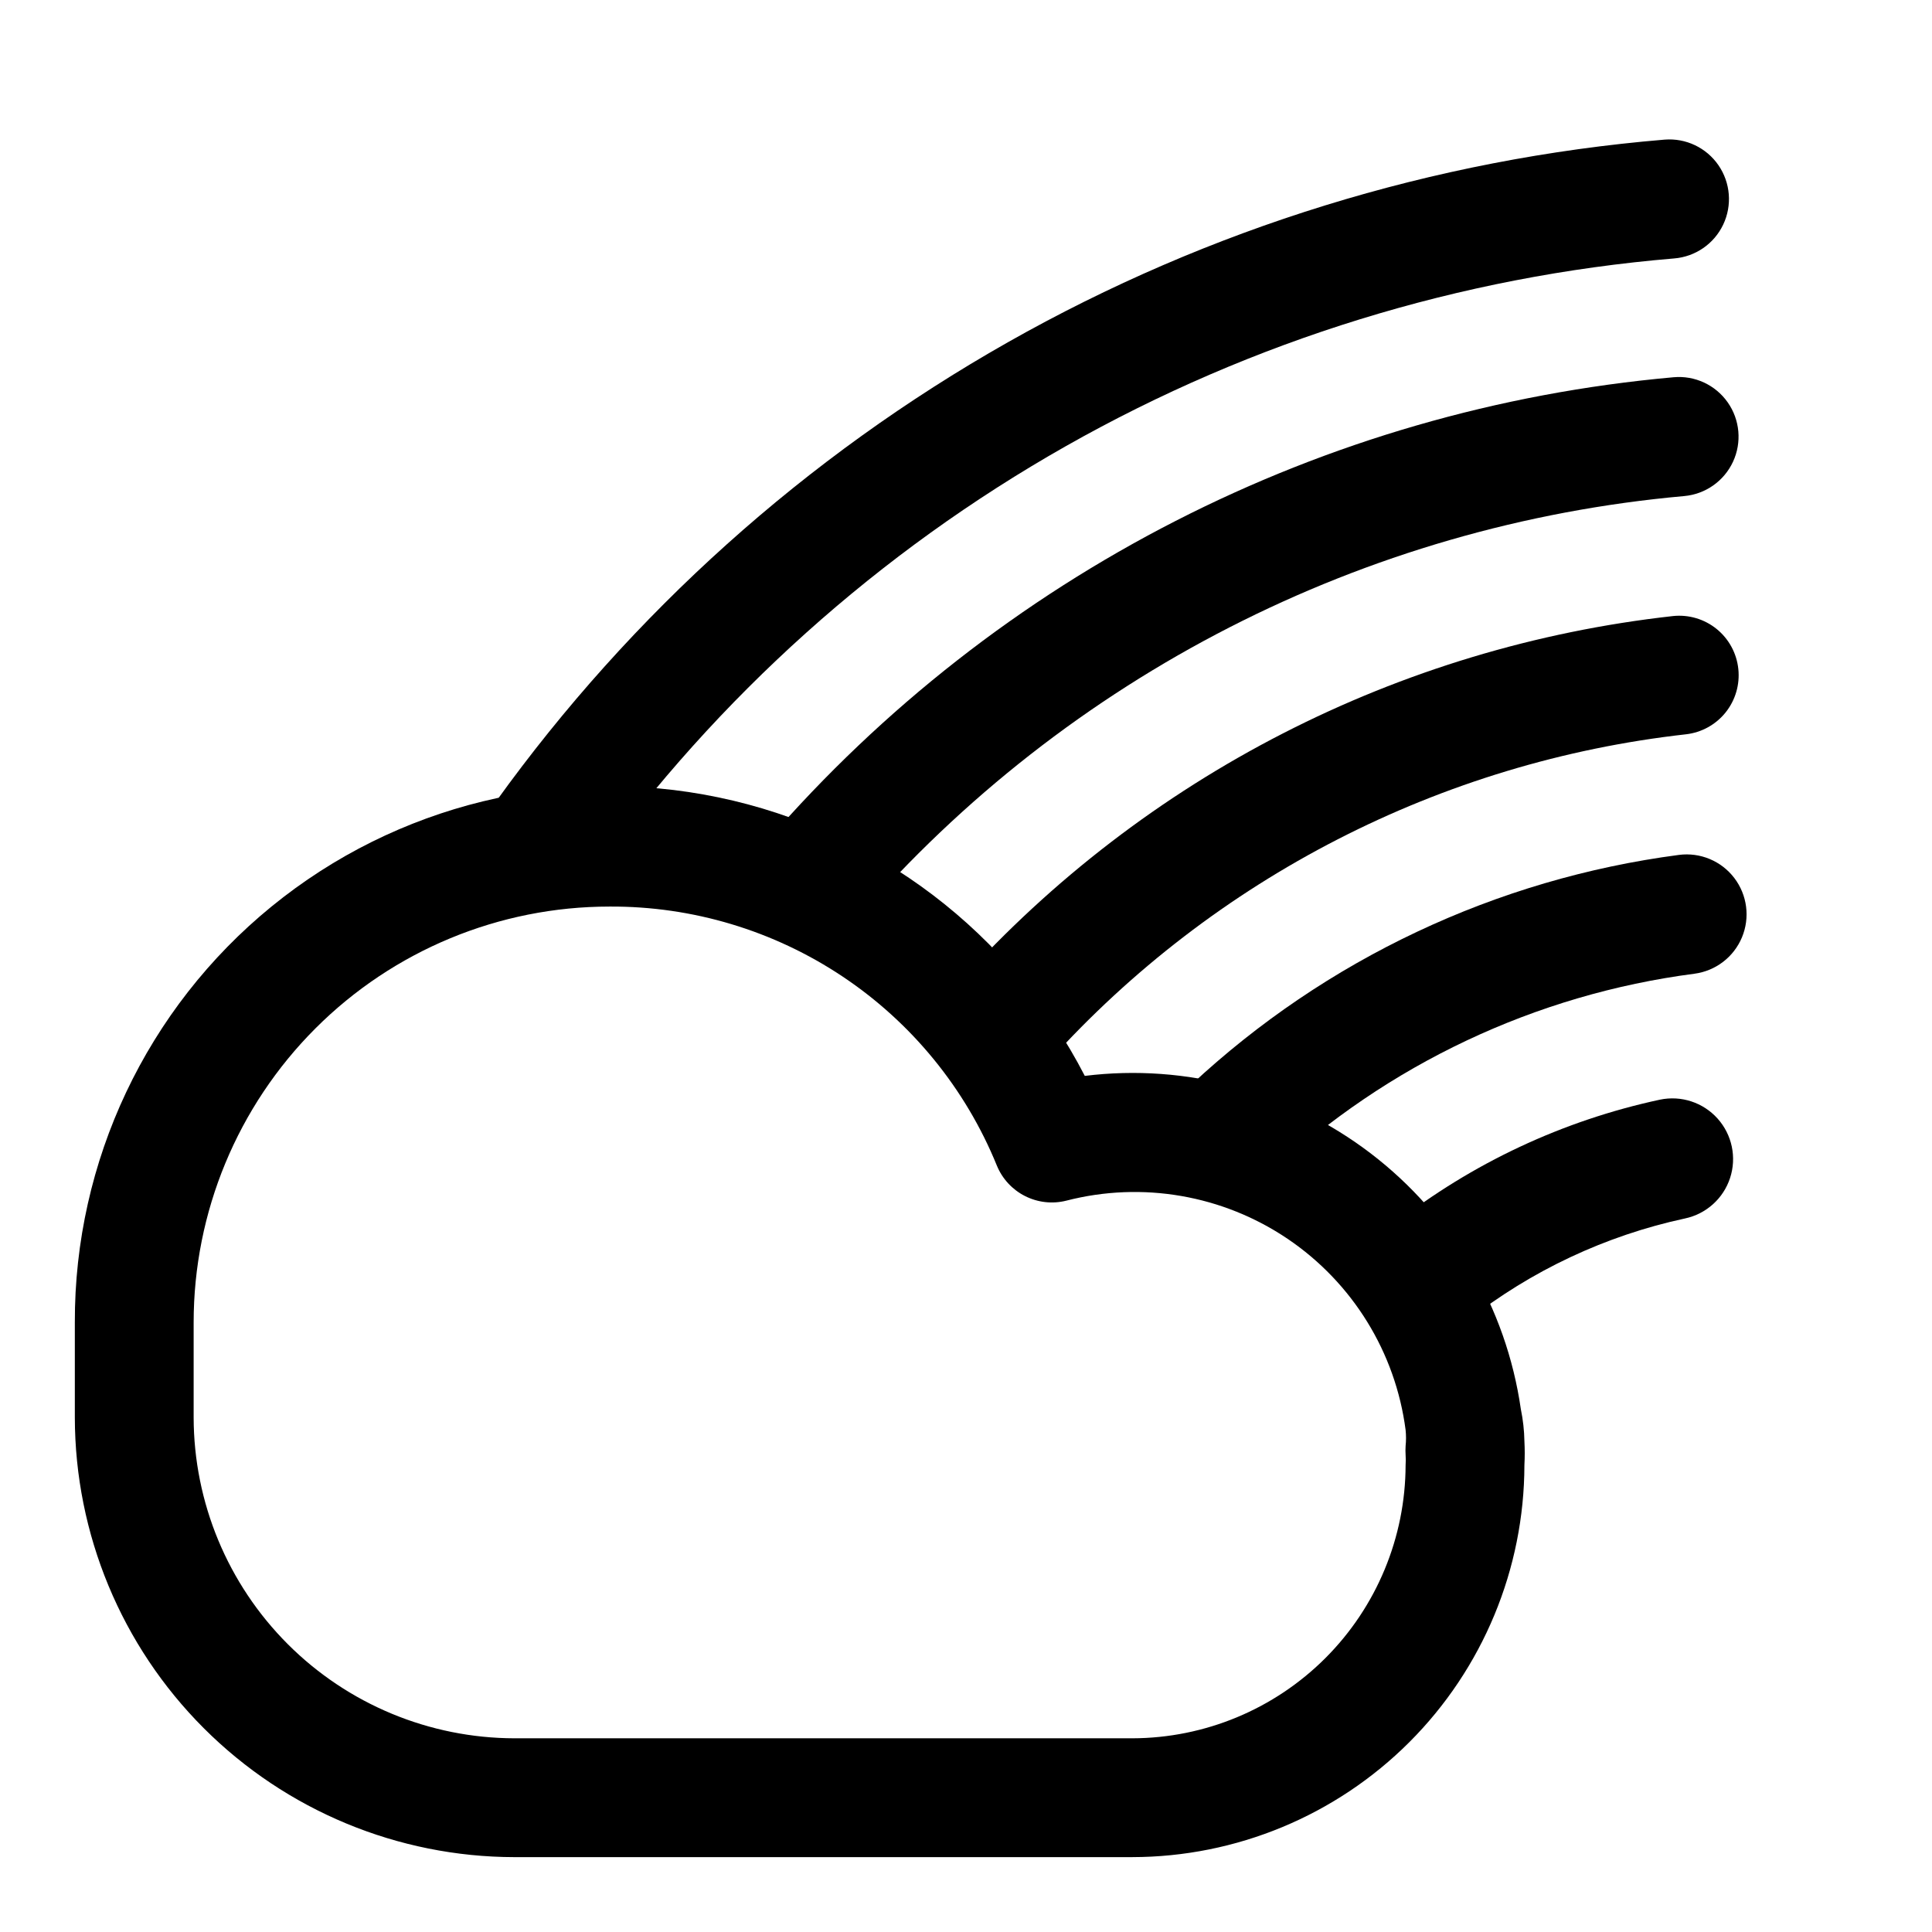
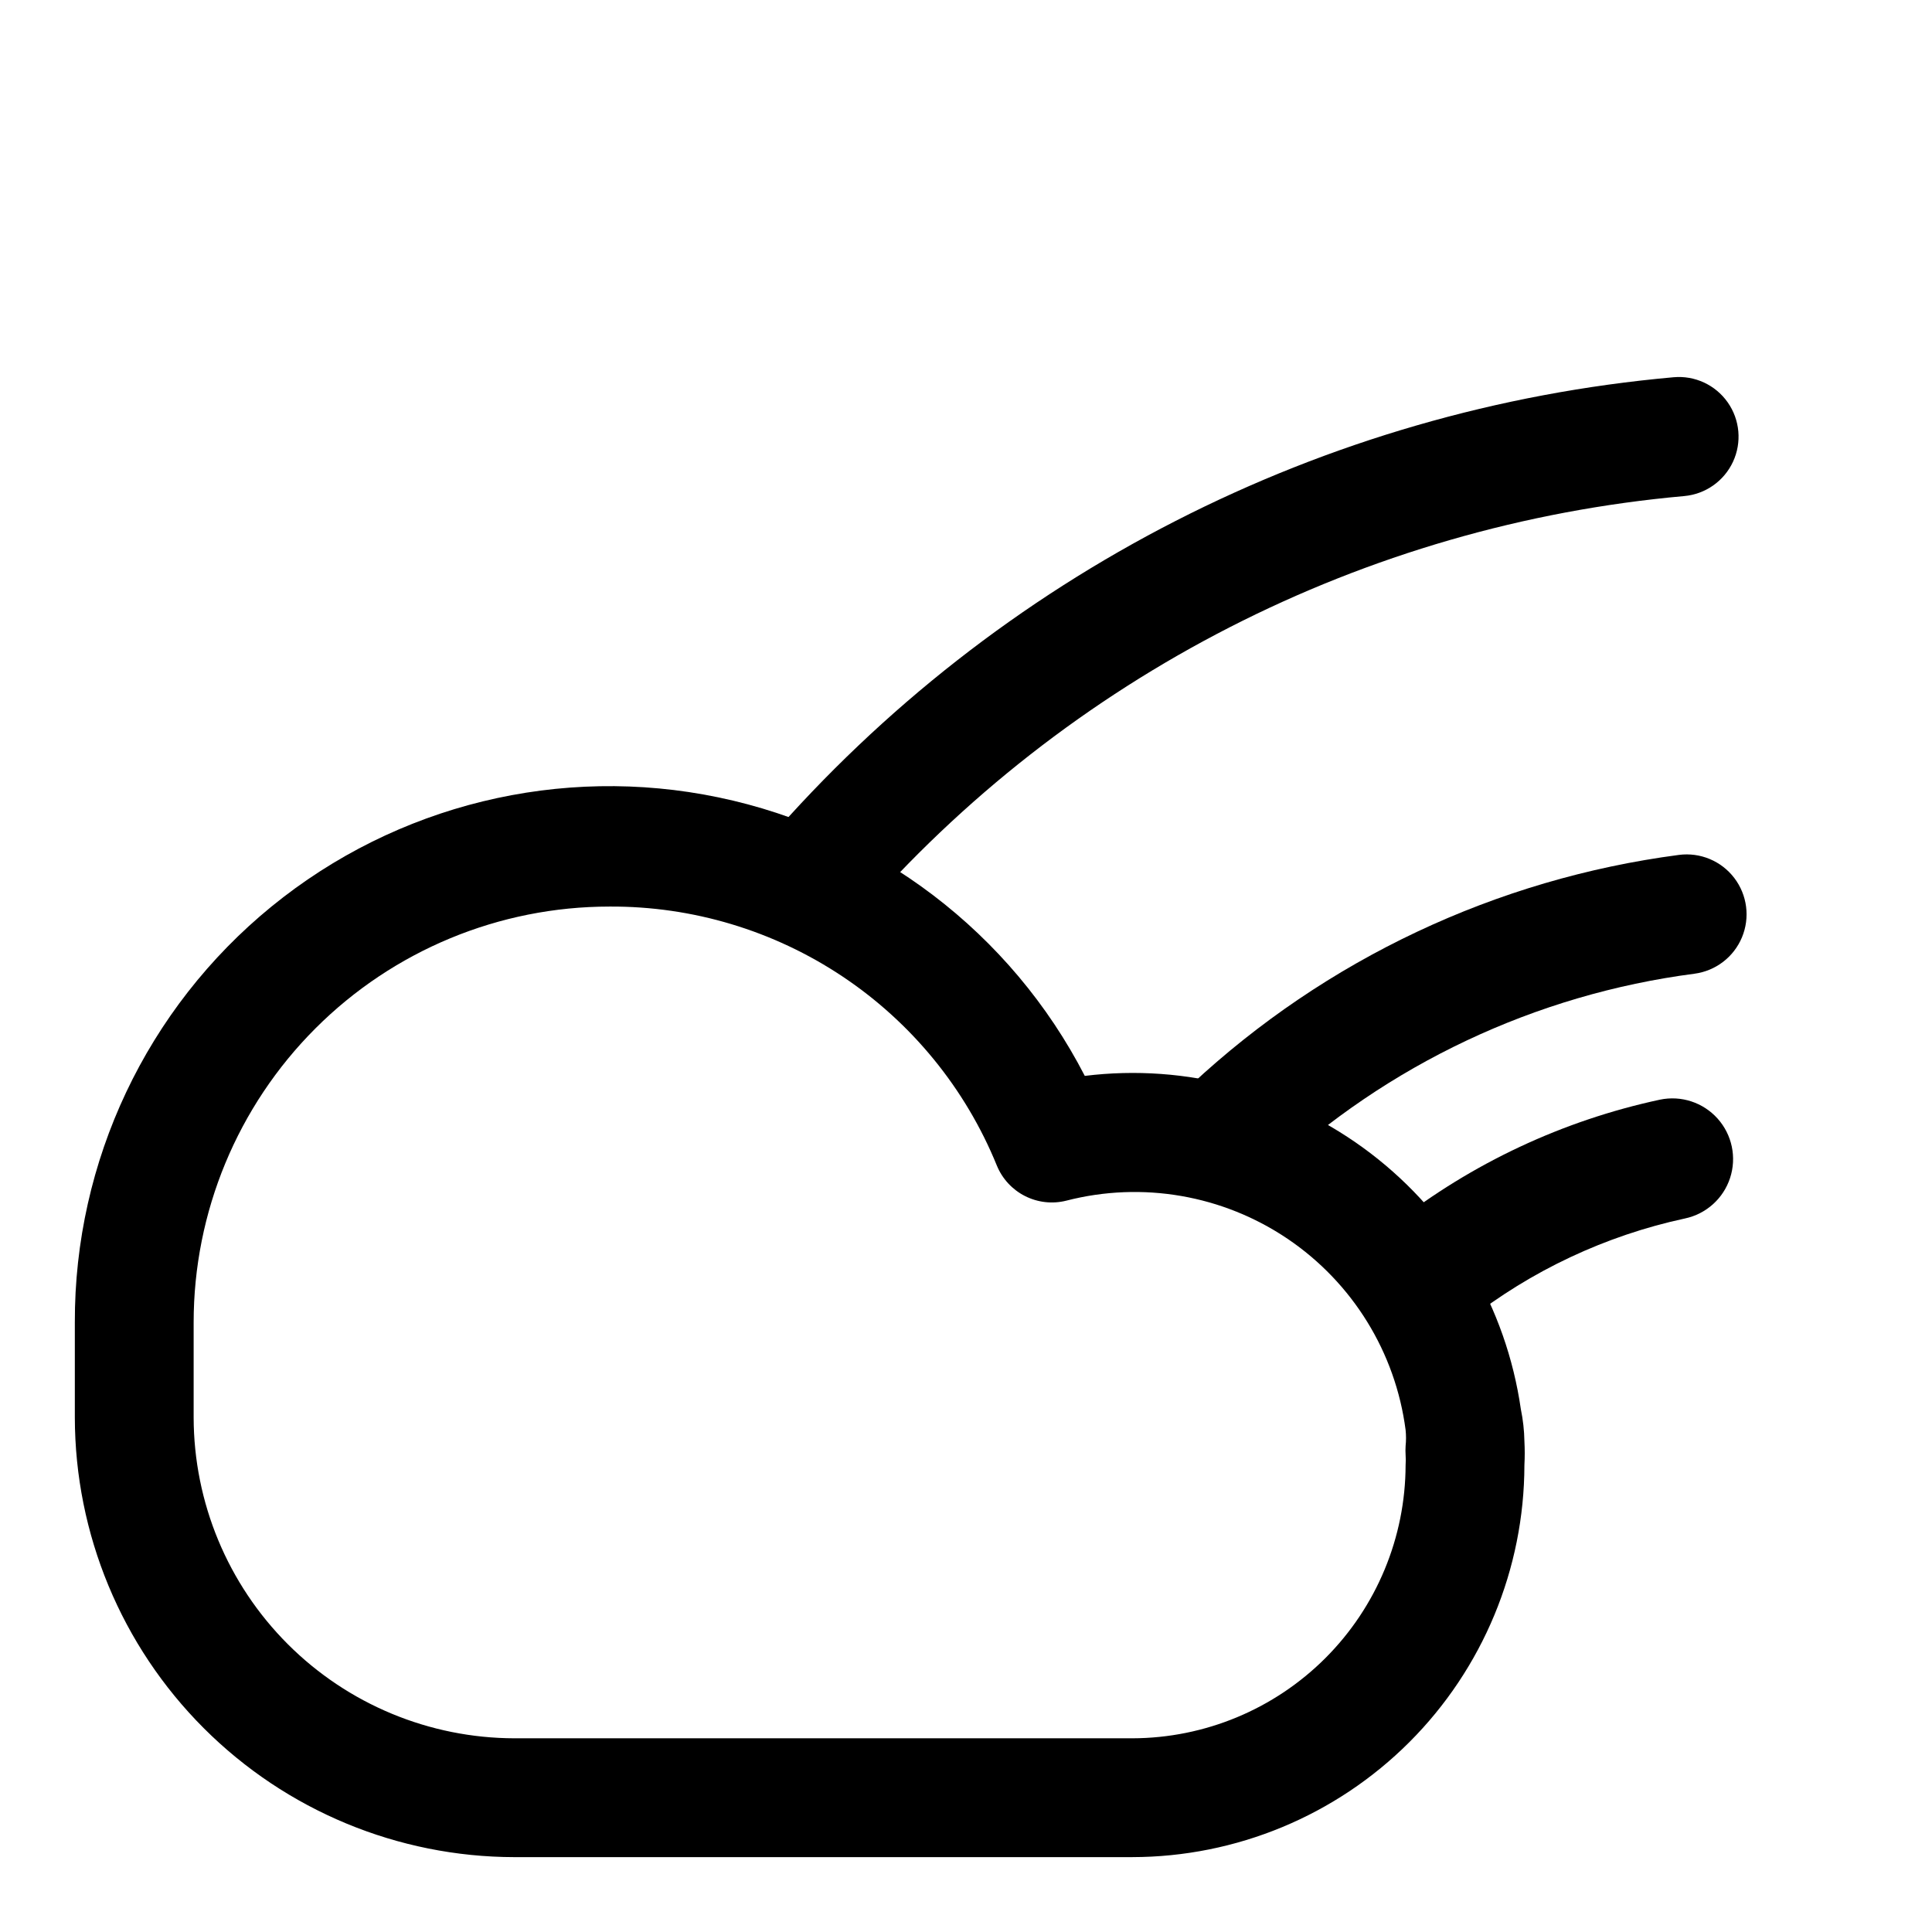
<svg xmlns="http://www.w3.org/2000/svg" fill="#000000" width="800px" height="800px" version="1.1" viewBox="144 144 512 512">
  <g>
-     <path d="m288.21 381.26c-3.863-0.016-7.586-1.457-10.461-4.043-2.871-2.586-4.691-6.137-5.113-9.977-0.426-3.844 0.582-7.707 2.824-10.855 35.875-49.879 82.141-91.387 135.6-121.66 53.465-30.277 112.86-48.605 174.08-53.723 5.625-0.453 11.062 2.133 14.266 6.781 3.199 4.644 3.68 10.648 1.258 15.742-2.422 5.098-7.379 8.512-13.004 8.965-56.68 4.734-111.66 21.695-161.15 49.719-49.492 28.023-92.324 66.438-125.55 112.6-2.973 4.066-7.715 6.469-12.754 6.453z" />
    <path d="m359.22 392.91c-4.059-0.004-7.953-1.574-10.883-4.383-2.926-2.809-4.656-6.637-4.828-10.691-0.172-4.051 1.227-8.016 3.902-11.062 61.113-70.477 147.18-114.5 240.1-122.8 5.625-0.508 11.09 2.023 14.34 6.644 3.254 4.617 3.793 10.617 1.418 15.742s-7.301 8.594-12.926 9.102c-84.809 7.586-163.37 47.77-219.16 112.1-3.019 3.438-7.391 5.391-11.965 5.352z" />
-     <path d="m410.07 430.38c-4.078-0.008-7.992-1.602-10.922-4.438-2.926-2.84-4.641-6.703-4.777-10.781-0.133-4.074 1.316-8.043 4.051-11.07 49.02-54.289 116.23-88.734 188.93-96.828 4.156-0.441 8.316 0.789 11.566 3.418 3.246 2.629 5.316 6.438 5.754 10.594 0.441 4.133-0.766 8.27-3.359 11.516-2.598 3.242-6.367 5.328-10.496 5.805-64.945 7.289-124.98 38.09-168.78 86.59-3.047 3.383-7.414 5.277-11.965 5.195z" />
    <path d="m470.38 459.04c-4.324 0.082-8.492-1.621-11.523-4.703-3.031-3.086-4.66-7.277-4.508-11.602 0.156-4.32 2.082-8.387 5.324-11.246 35.691-33.277 80.879-54.578 129.26-60.93 5.625-0.734 11.215 1.594 14.66 6.098 3.445 4.508 4.227 10.508 2.047 15.746-2.18 5.234-6.988 8.91-12.613 9.645-42.098 5.492-81.414 24.047-112.41 53.055-2.832 2.496-6.461 3.894-10.234 3.938z" />
    <path d="m523.12 496.67c-4.418 0.031-8.645-1.797-11.648-5.035-3.004-3.234-4.512-7.586-4.152-11.988 0.359-4.402 2.551-8.453 6.039-11.16 20.695-16.234 44.816-27.539 70.535-33.062 5.625-1.18 11.449 0.73 15.285 5.008 3.836 4.281 5.098 10.285 3.309 15.746-1.789 5.461-6.359 9.555-11.984 10.734-21.012 4.539-40.719 13.801-57.621 27.082-2.871 1.941-6.301 2.883-9.762 2.676z" />
-     <path d="m444.08 636.16h-163.74c-30.887-0.043-60.496-12.332-82.336-34.172-21.84-21.84-34.129-51.449-34.172-82.336v-25.191c-0.125-42.723 19.027-83.223 52.137-110.23 33.105-27.004 76.629-37.629 118.45-28.914 41.828 8.711 77.488 35.828 97.062 73.805 26.988-3.328 54.203 4.059 75.809 20.57 21.605 16.516 35.875 40.84 39.75 67.754 0.578 2.797 0.895 5.644 0.945 8.5 0.113 2.098 0.113 4.203 0 6.301-0.043 27.543-11.004 53.949-30.48 73.43-19.477 19.477-45.883 30.438-73.43 30.48zm-138.55-251.91c-29.23 0-57.262 11.613-77.93 32.281-20.668 20.668-32.281 48.699-32.281 77.926v25.191c0.043 22.535 9.016 44.137 24.949 60.07 15.934 15.938 37.535 24.906 60.07 24.949h163.74c19.195-0.043 37.59-7.688 51.164-21.258 13.574-13.574 21.215-31.969 21.258-51.164 0.062-0.891 0.062-1.785 0-2.68-0.051-0.785-0.051-1.574 0-2.359 0.148-1.414 0.148-2.84 0-4.25-2.68-20.582-14.062-39.02-31.254-50.645-17.195-11.621-38.547-15.312-58.645-10.129-3.672 0.93-7.559 0.5-10.941-1.207-3.387-1.707-6.039-4.574-7.481-8.082-8.297-20.383-22.512-37.816-40.805-50.051-18.297-12.234-39.836-18.711-61.844-18.594z" />
+     <path d="m444.08 636.16h-163.74c-30.887-0.043-60.496-12.332-82.336-34.172-21.84-21.84-34.129-51.449-34.172-82.336v-25.191c-0.125-42.723 19.027-83.223 52.137-110.23 33.105-27.004 76.629-37.629 118.45-28.914 41.828 8.711 77.488 35.828 97.062 73.805 26.988-3.328 54.203 4.059 75.809 20.57 21.605 16.516 35.875 40.84 39.75 67.754 0.578 2.797 0.895 5.644 0.945 8.5 0.113 2.098 0.113 4.203 0 6.301-0.043 27.543-11.004 53.949-30.48 73.43-19.477 19.477-45.883 30.438-73.43 30.48zm-138.55-251.91c-29.23 0-57.262 11.613-77.93 32.281-20.668 20.668-32.281 48.699-32.281 77.926v25.191c0.043 22.535 9.016 44.137 24.949 60.07 15.934 15.938 37.535 24.906 60.07 24.949h163.74c19.195-0.043 37.59-7.688 51.164-21.258 13.574-13.574 21.215-31.969 21.258-51.164 0.062-0.891 0.062-1.785 0-2.68-0.051-0.785-0.051-1.574 0-2.359 0.148-1.414 0.148-2.84 0-4.25-2.68-20.582-14.062-39.02-31.254-50.645-17.195-11.621-38.547-15.312-58.645-10.129-3.672 0.93-7.559 0.5-10.941-1.207-3.387-1.707-6.039-4.574-7.481-8.082-8.297-20.383-22.512-37.816-40.805-50.051-18.297-12.234-39.836-18.711-61.844-18.594" />
  </g>
</svg>